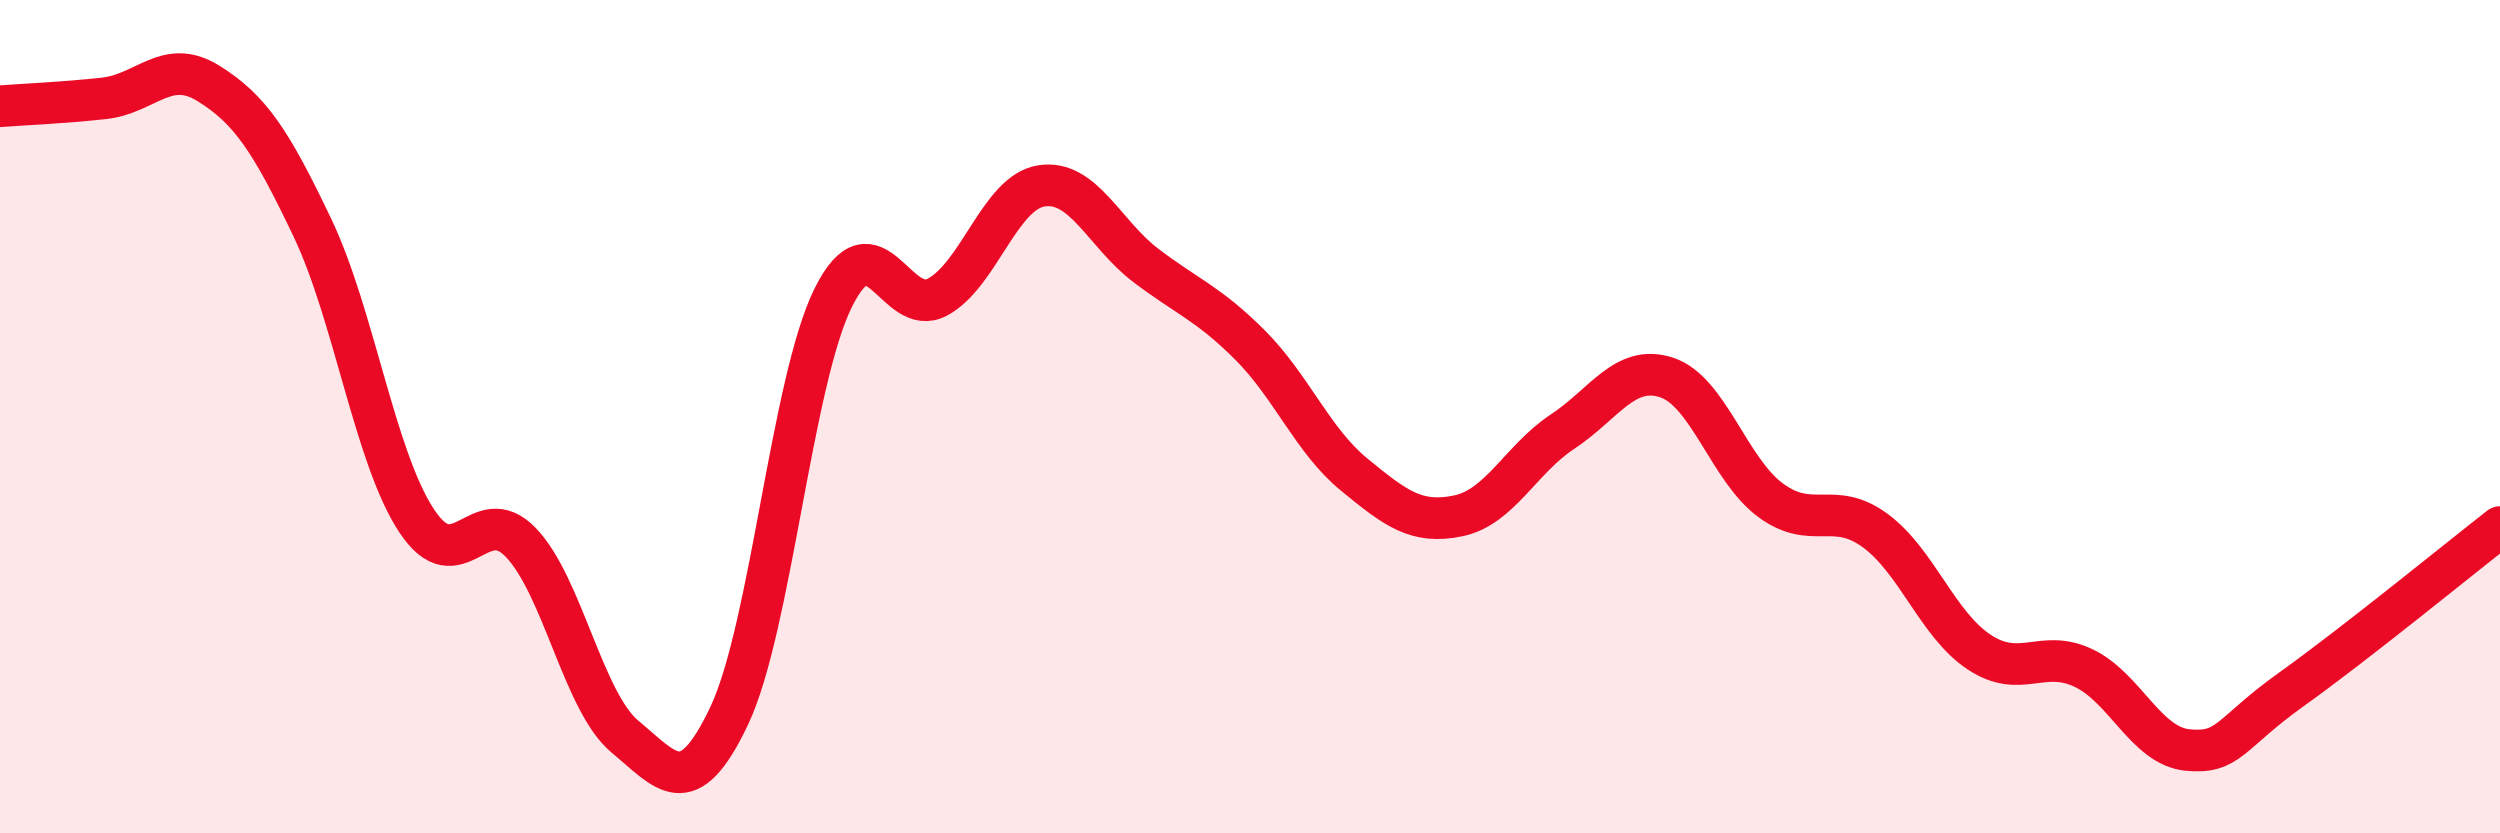
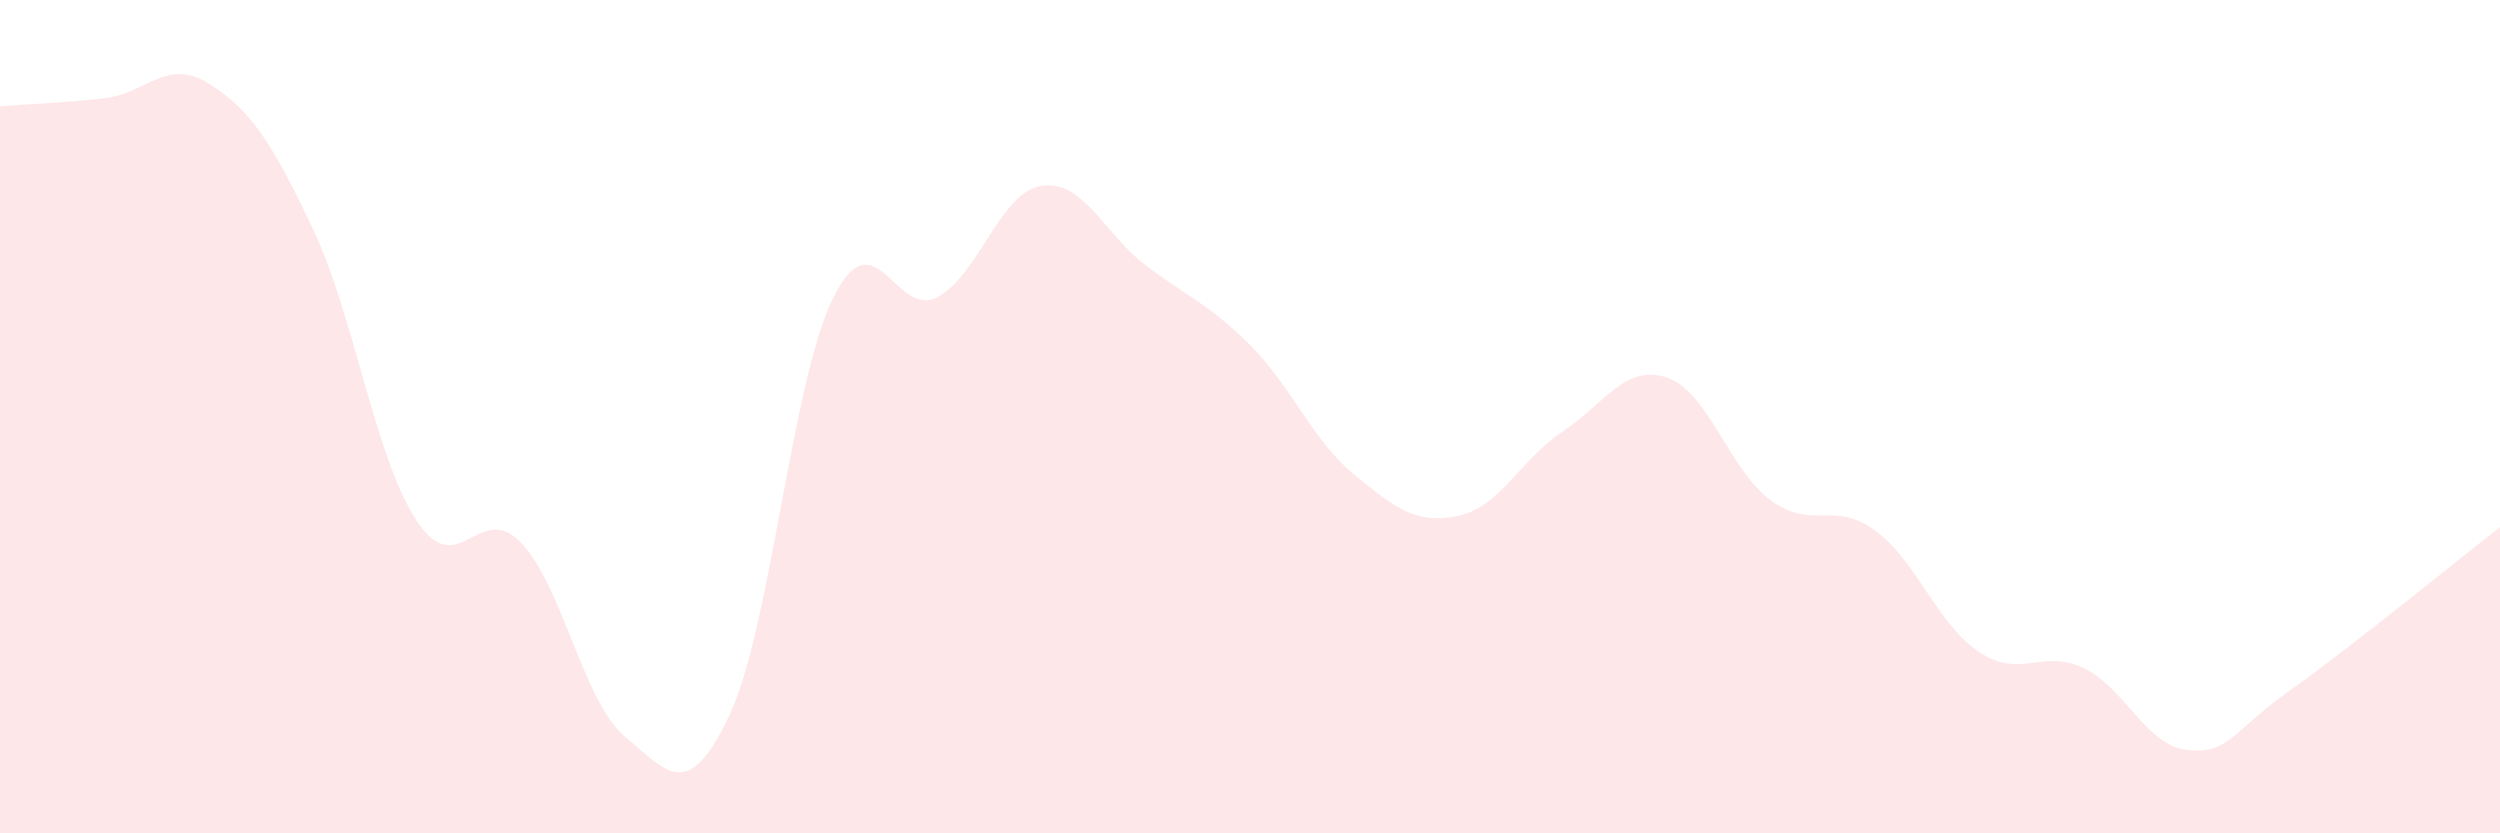
<svg xmlns="http://www.w3.org/2000/svg" width="60" height="20" viewBox="0 0 60 20">
  <path d="M 0,2.55 C 0.5,2.51 1.5,2.47 2.5,2.36 C 3.5,2.25 4,1.38 5,2 C 6,2.62 6.5,3.37 7.5,5.47 C 8.5,7.57 9,10.99 10,12.5 C 11,14.01 11.5,11.98 12.5,13.02 C 13.5,14.06 14,16.85 15,17.68 C 16,18.51 16.5,19.29 17.5,17.18 C 18.5,15.07 19,9.15 20,7.14 C 21,5.13 21.5,7.67 22.5,7.13 C 23.5,6.59 24,4.61 25,4.46 C 26,4.31 26.5,5.61 27.5,6.37 C 28.5,7.13 29,7.28 30,8.28 C 31,9.28 31.5,10.57 32.5,11.39 C 33.5,12.21 34,12.59 35,12.38 C 36,12.17 36.5,11.02 37.5,10.36 C 38.5,9.7 39,8.73 40,9.06 C 41,9.39 41.5,11.28 42.5,12.01 C 43.5,12.74 44,12 45,12.73 C 46,13.46 46.5,14.99 47.5,15.65 C 48.5,16.31 49,15.56 50,16.03 C 51,16.5 51.5,17.9 52.5,18 C 53.5,18.1 53.5,17.61 55,16.54 C 56.5,15.47 59,13.43 60,12.65L60 20L0 20Z" fill="#EB0A25" opacity="0.1" stroke-linecap="round" stroke-linejoin="round" />
-   <path d="M 0,2.55 C 0.5,2.51 1.5,2.47 2.5,2.36 C 3.5,2.25 4,1.38 5,2 C 6,2.62 6.5,3.37 7.5,5.47 C 8.5,7.57 9,10.99 10,12.5 C 11,14.01 11.5,11.98 12.5,13.02 C 13.5,14.06 14,16.85 15,17.68 C 16,18.51 16.5,19.29 17.5,17.18 C 18.5,15.07 19,9.15 20,7.14 C 21,5.13 21.5,7.67 22.5,7.13 C 23.5,6.59 24,4.61 25,4.46 C 26,4.31 26.5,5.61 27.5,6.37 C 28.5,7.13 29,7.28 30,8.28 C 31,9.28 31.5,10.57 32.5,11.39 C 33.5,12.21 34,12.59 35,12.38 C 36,12.17 36.5,11.02 37.5,10.36 C 38.5,9.7 39,8.73 40,9.06 C 41,9.39 41.5,11.28 42.5,12.01 C 43.5,12.74 44,12 45,12.73 C 46,13.46 46.5,14.99 47.5,15.65 C 48.5,16.31 49,15.56 50,16.03 C 51,16.5 51.5,17.9 52.5,18 C 53.5,18.1 53.5,17.61 55,16.54 C 56.5,15.47 59,13.43 60,12.65" stroke="#EB0A25" stroke-width="1" fill="none" stroke-linecap="round" stroke-linejoin="round" />
</svg>